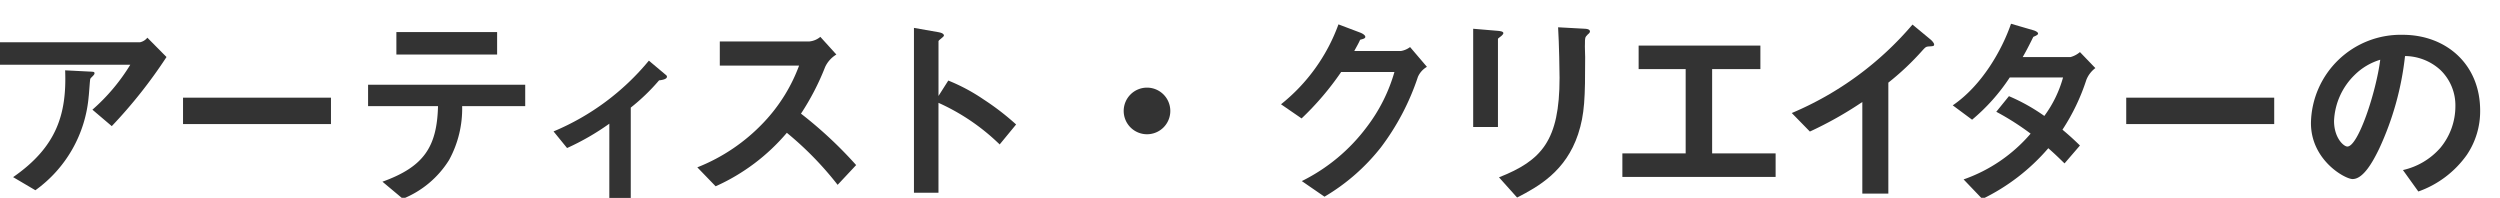
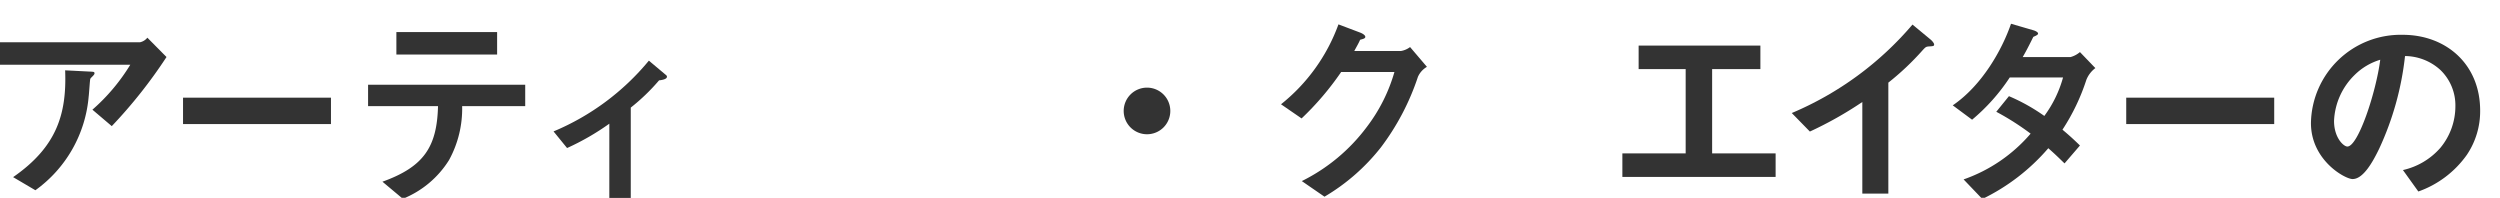
<svg xmlns="http://www.w3.org/2000/svg" width="316" height="25" viewBox="0 0 316 25">
  <defs>
    <clipPath id="clip-path">
      <rect id="長方形_275" data-name="長方形 275" width="316" height="25" transform="translate(713 6631)" fill="#f2d1d1" />
    </clipPath>
  </defs>
  <g id="message_text_17" transform="translate(-713 -6631)" clip-path="url(#clip-path)">
    <g id="グループ_277" data-name="グループ 277" transform="translate(-9.236 1.351)">
      <path id="パス_535" data-name="パス 535" d="M994.835,8823.273l-2.447-2.078a24.4,24.4,0,0,0,4.788-5.683H980.707v-2.842h17.705a1.6,1.6,0,0,0,.921-.577l2.42,2.445A61.509,61.509,0,0,1,994.835,8823.273Zm-2.316-6.419c-.053.079-.369.343-.395.446-.053.054-.158,1.9-.21,2.237a16.265,16.265,0,0,1-6.735,11.839l-2.815-1.657c5.551-3.842,6.788-8.023,6.577-13.5l3.078.157c.553.026.631.026.631.237C992.65,8816.7,992.6,8816.75,992.519,8816.854Z" transform="translate(-258.471 -2177.681)" fill="#333" />
      <path id="パス_536" data-name="パス 536" d="M1009.73,8824.938V8821.6h18.7v3.341Z" transform="translate(-264.359 -2179.609)" fill="#333" />
      <path id="パス_537" data-name="パス 537" d="M1050.965,8820.567a13.51,13.51,0,0,1-1.657,6.813,12.269,12.269,0,0,1-5.84,4.894l-2.578-2.158c5.261-1.893,6.892-4.42,7.024-9.549h-8.84v-2.709h19.862v2.709Zm-8.313-6.525V8811.2h12.733v2.841Z" transform="translate(-270.313 -2177.5)" fill="#333" />
      <path id="パス_538" data-name="パス 538" d="M1081.823,8818.223a25.4,25.4,0,0,1-3.578,3.445v11.418h-2.71V8823.7a31.5,31.5,0,0,1-5.341,3.077l-1.71-2.1a31.23,31.23,0,0,0,12.05-8.945l2.1,1.764c.106.078.185.157.185.264C1082.822,8818.117,1082.032,8818.2,1081.823,8818.223Z" transform="translate(-276.28 -2178.417)" fill="#333" />
-       <path id="パス_539" data-name="パス 539" d="M1109.021,8830.666a41.422,41.422,0,0,0-6.42-6.577,25.41,25.41,0,0,1-9,6.761l-2.316-2.395a23.3,23.3,0,0,0,8.393-5.682,21.027,21.027,0,0,0,4.472-7.182h-10.023v-3.051h11.339a2.49,2.49,0,0,0,1.368-.58l2.026,2.235a3.648,3.648,0,0,0-1.42,1.579,31.771,31.771,0,0,1-3.052,5.894,52.522,52.522,0,0,1,6.972,6.5Z" transform="translate(-280.908 -2177.654)" fill="#333" />
-       <path id="パス_540" data-name="パス 540" d="M1136.47,8825.273a26.785,26.785,0,0,0-7.735-5.261v11.364h-3.1v-20.836l3.157.553c.078.026.631.105.631.422,0,.156-.685.577-.685.709v6.92l1.237-1.947a23.441,23.441,0,0,1,4.473,2.394,32.3,32.3,0,0,1,4.1,3.157Z" transform="translate(-287.876 -2177.366)" fill="#333" />
      <path id="パス_541" data-name="パス 541" d="M1161.842,8825.906a2.946,2.946,0,1,1,2.946-2.945A2.941,2.941,0,0,1,1161.842,8825.906Z" transform="translate(-294.625 -2179.288)" fill="#333" />
      <path id="パス_542" data-name="パス 542" d="M1201.152,8816.609a30.879,30.879,0,0,1-4.682,8.919,25.556,25.556,0,0,1-7.13,6.235l-2.867-1.973a22.942,22.942,0,0,0,8.234-6.867,20.952,20.952,0,0,0,3.472-6.918h-6.735a36.415,36.415,0,0,1-5,5.865l-2.6-1.788a22.908,22.908,0,0,0,7.261-10.1l2.71,1.026c.158.053.684.289.684.552,0,.211-.289.264-.658.369-.158.395-.474.92-.737,1.42H1199a2.65,2.65,0,0,0,1.157-.5l2.131,2.5A2.751,2.751,0,0,0,1201.152,8816.609Z" transform="translate(-299.688 -2177.252)" fill="#333" />
-       <path id="パス_543" data-name="パス 543" d="M1217.869,8811.547c-.395.29-.421.316-.421.4v11.1h-3.131v-12.417l3.131.263c.211.026.685.054.685.29C1218.133,8811.311,1217.974,8811.442,1217.869,8811.547Zm10.919-.184c-.343.343-.343.42-.343,1.158-.026.236.026,1.42.026,1.683,0,5.13-.052,7.208-.894,9.76-1.552,4.657-4.972,6.6-7.709,8l-2.288-2.553c5.394-2.13,7.656-4.63,7.656-12.574,0-.633-.053-4.288-.185-6.393l3.368.184c.131,0,.658.026.658.343C1229.076,8811.047,1229.051,8811.153,1228.787,8811.363Z" transform="translate(-305.871 -2177.346)" fill="#333" />
      <path id="パス_544" data-name="パス 544" d="M1237.975,8829.948v-2.974h8v-10.655h-5.945v-2.972h15.39v2.972h-6.1v10.655h8.024v2.974Z" transform="translate(-310.671 -2177.936)" fill="#333" />
      <path id="パス_545" data-name="パス 545" d="M1282.2,8812.775c-.394.026-.446.079-.815.473a33.593,33.593,0,0,1-4.342,4.105v14.023h-3.288V8819.8a47.231,47.231,0,0,1-6.63,3.736l-2.288-2.341a40.873,40.873,0,0,0,15.259-11.182l2.289,1.895c.1.078.447.42.447.631C1282.828,8812.725,1282.722,8812.749,1282.2,8812.775Z" transform="translate(-316.121 -2177.259)" fill="#333" />
      <path id="パス_546" data-name="パス 546" d="M1307.259,8816.958a26.215,26.215,0,0,1-3.025,6.314c.657.553,1.289,1.1,2.209,2l-1.947,2.262c-.447-.42-.947-.946-2.052-1.919a25.8,25.8,0,0,1-8.339,6.418l-2.368-2.474a19.685,19.685,0,0,0,8.472-5.786,33.648,33.648,0,0,0-4.341-2.764l1.6-1.973a23.79,23.79,0,0,1,4.473,2.5,14.786,14.786,0,0,0,2.367-4.867h-6.735a24.354,24.354,0,0,1-4.762,5.342l-2.446-1.815c3.709-2.526,6.234-7.024,7.366-10.313l2.893.843c.158.052.526.209.526.395,0,.157-.236.263-.6.42-.316.633-.816,1.658-1.342,2.552h6.052a3.082,3.082,0,0,0,1.183-.63l1.947,2.025A3.468,3.468,0,0,0,1307.259,8816.958Z" transform="translate(-321.302 -2177.232)" fill="#333" />
      <path id="パス_547" data-name="パス 547" d="M1317.874,8824.938V8821.6h18.705v3.341Z" transform="translate(-326.883 -2179.609)" fill="#333" />
      <path id="パス_548" data-name="パス 548" d="M1366.87,8826.81a12.7,12.7,0,0,1-6.13,4.632l-1.947-2.711a8.861,8.861,0,0,0,4.736-2.814,8.23,8.23,0,0,0,1.894-5.235,6.2,6.2,0,0,0-1.894-4.6,6.723,6.723,0,0,0-4.472-1.763,37.331,37.331,0,0,1-3.263,11.706c-.789,1.632-2,3.843-3.367,3.843-.947,0-5.261-2.369-5.261-7.078a11.346,11.346,0,0,1,11.6-11.154c5.472,0,9.787,3.71,9.787,9.576A9.834,9.834,0,0,1,1366.87,8826.81Zm-14.154-10.127a8.61,8.61,0,0,0-2.631,5.84c0,2.131,1.211,3.235,1.683,3.235,1.369,0,3.631-6.866,4.157-10.97A7.752,7.752,0,0,0,1352.716,8816.683Z" transform="translate(-332.826 -2177.587)" fill="#333" />
    </g>
  </g>
</svg>